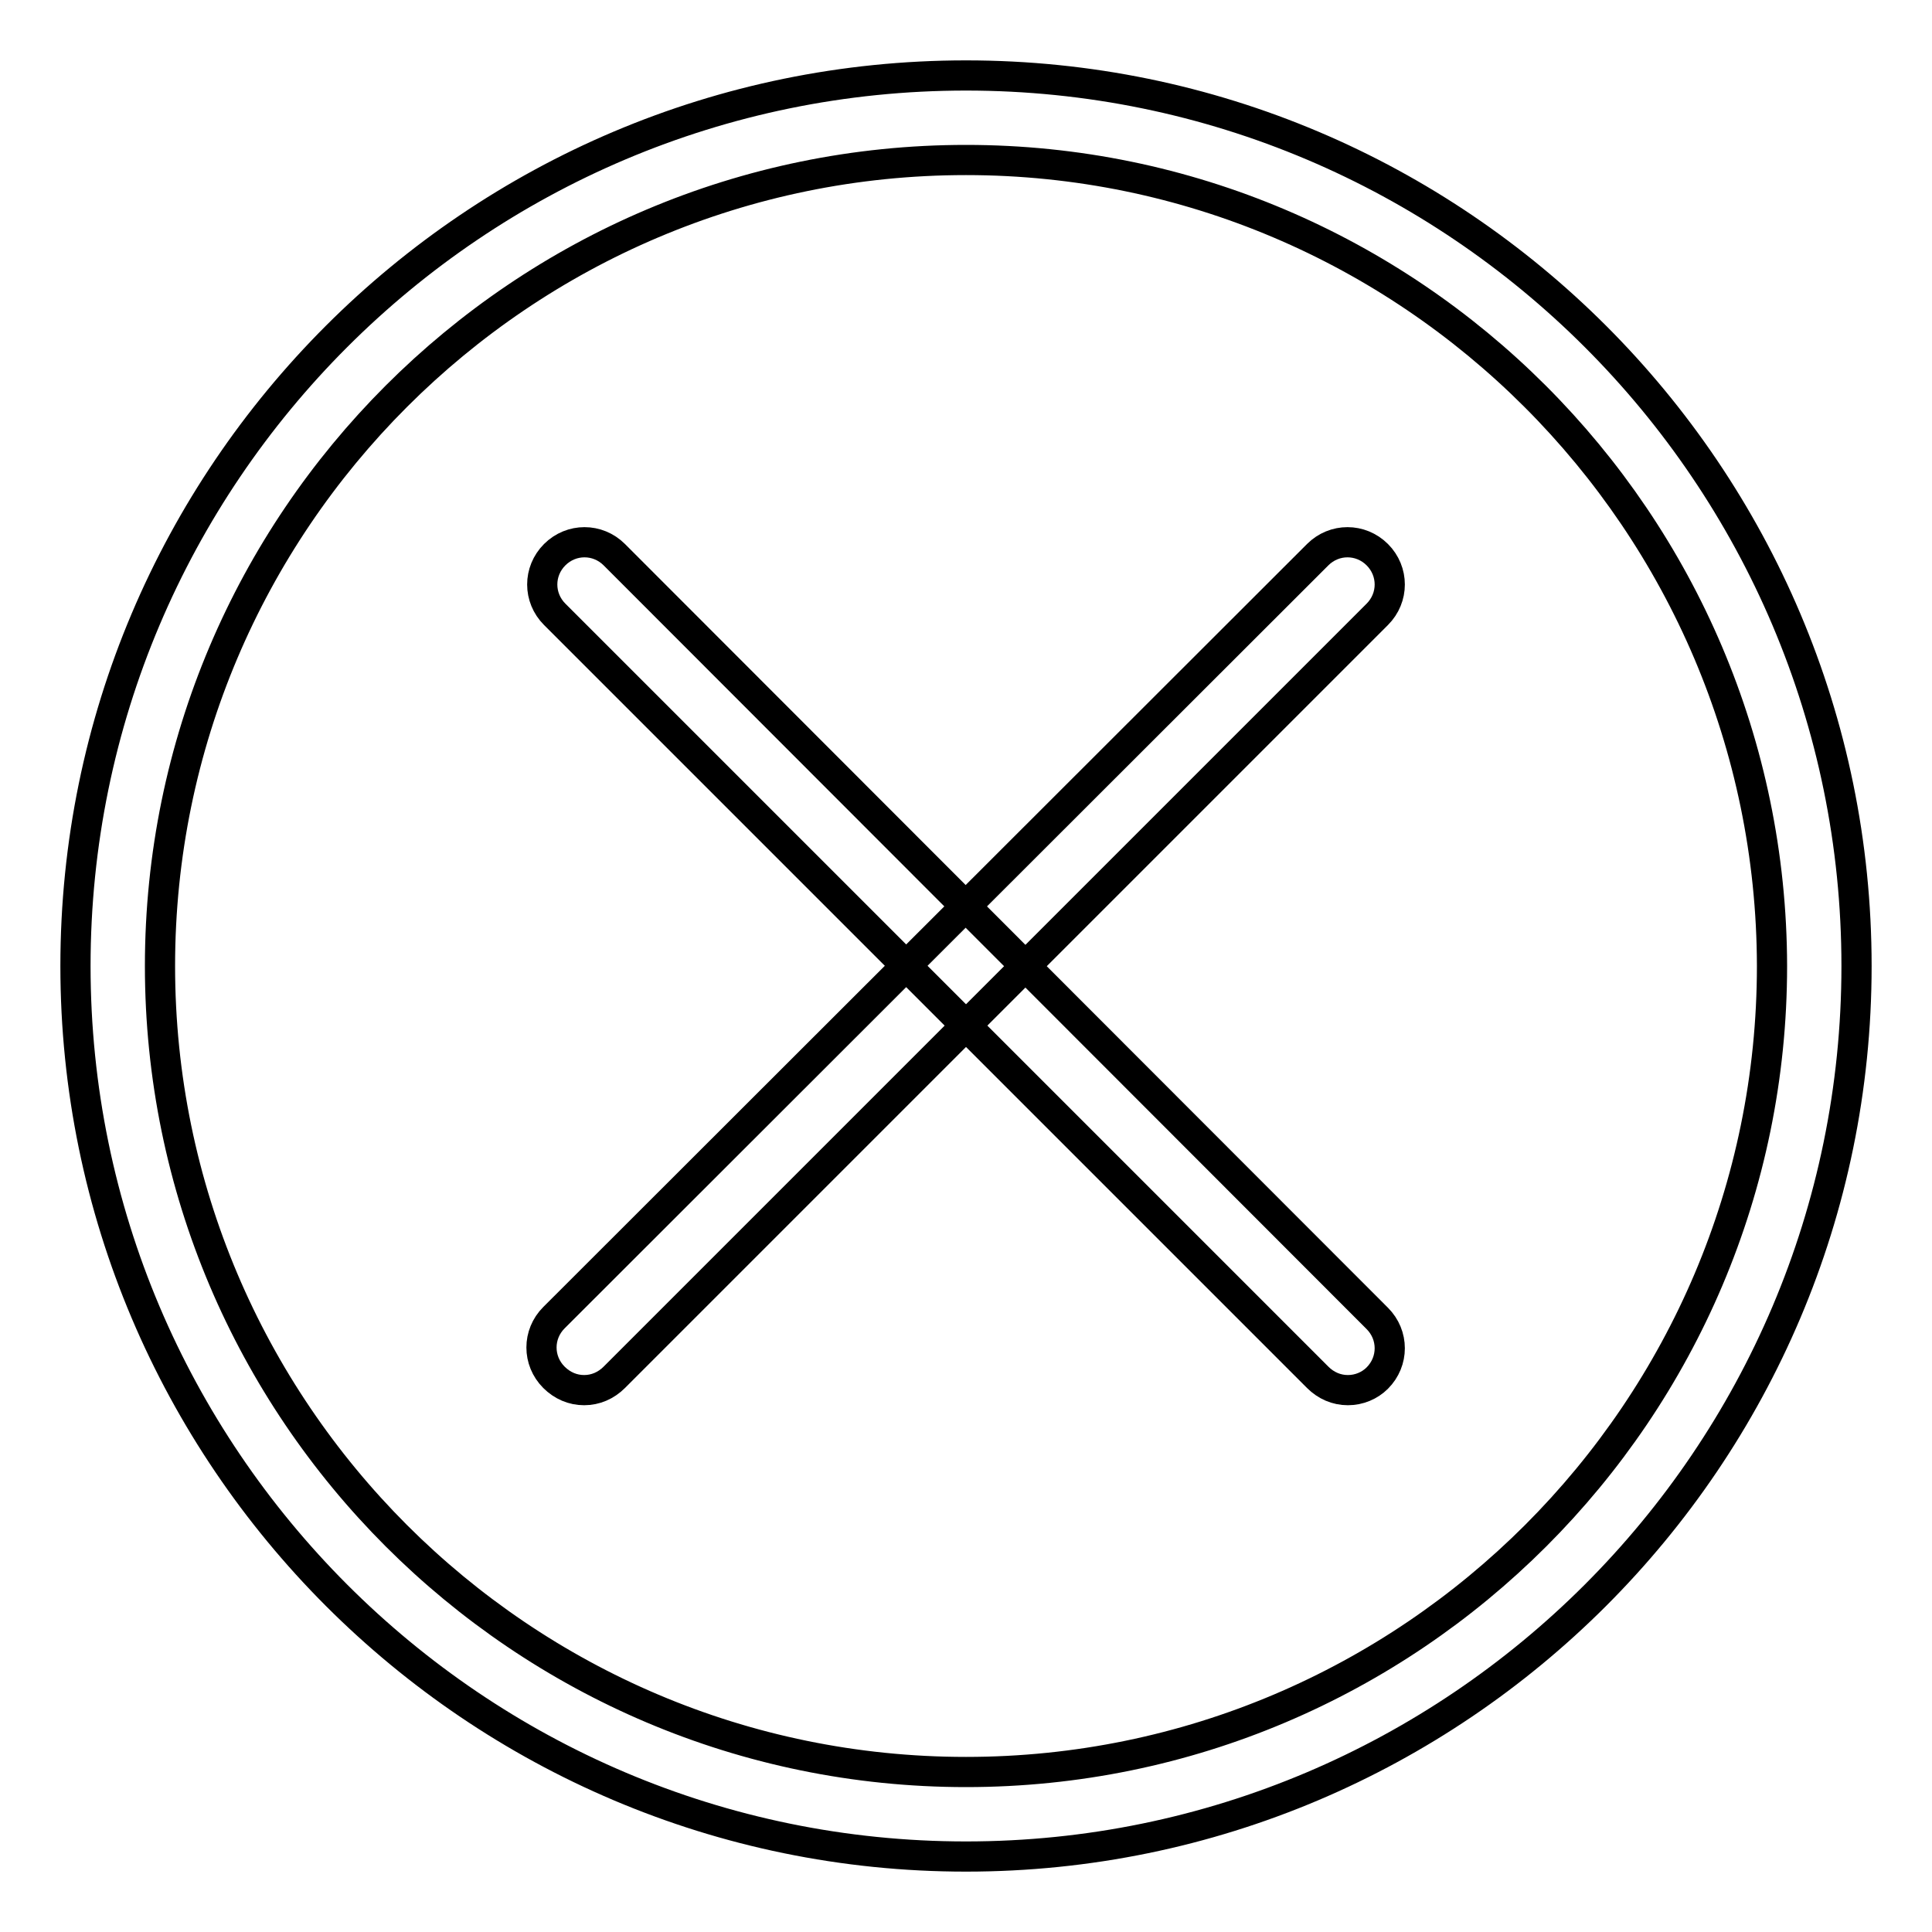
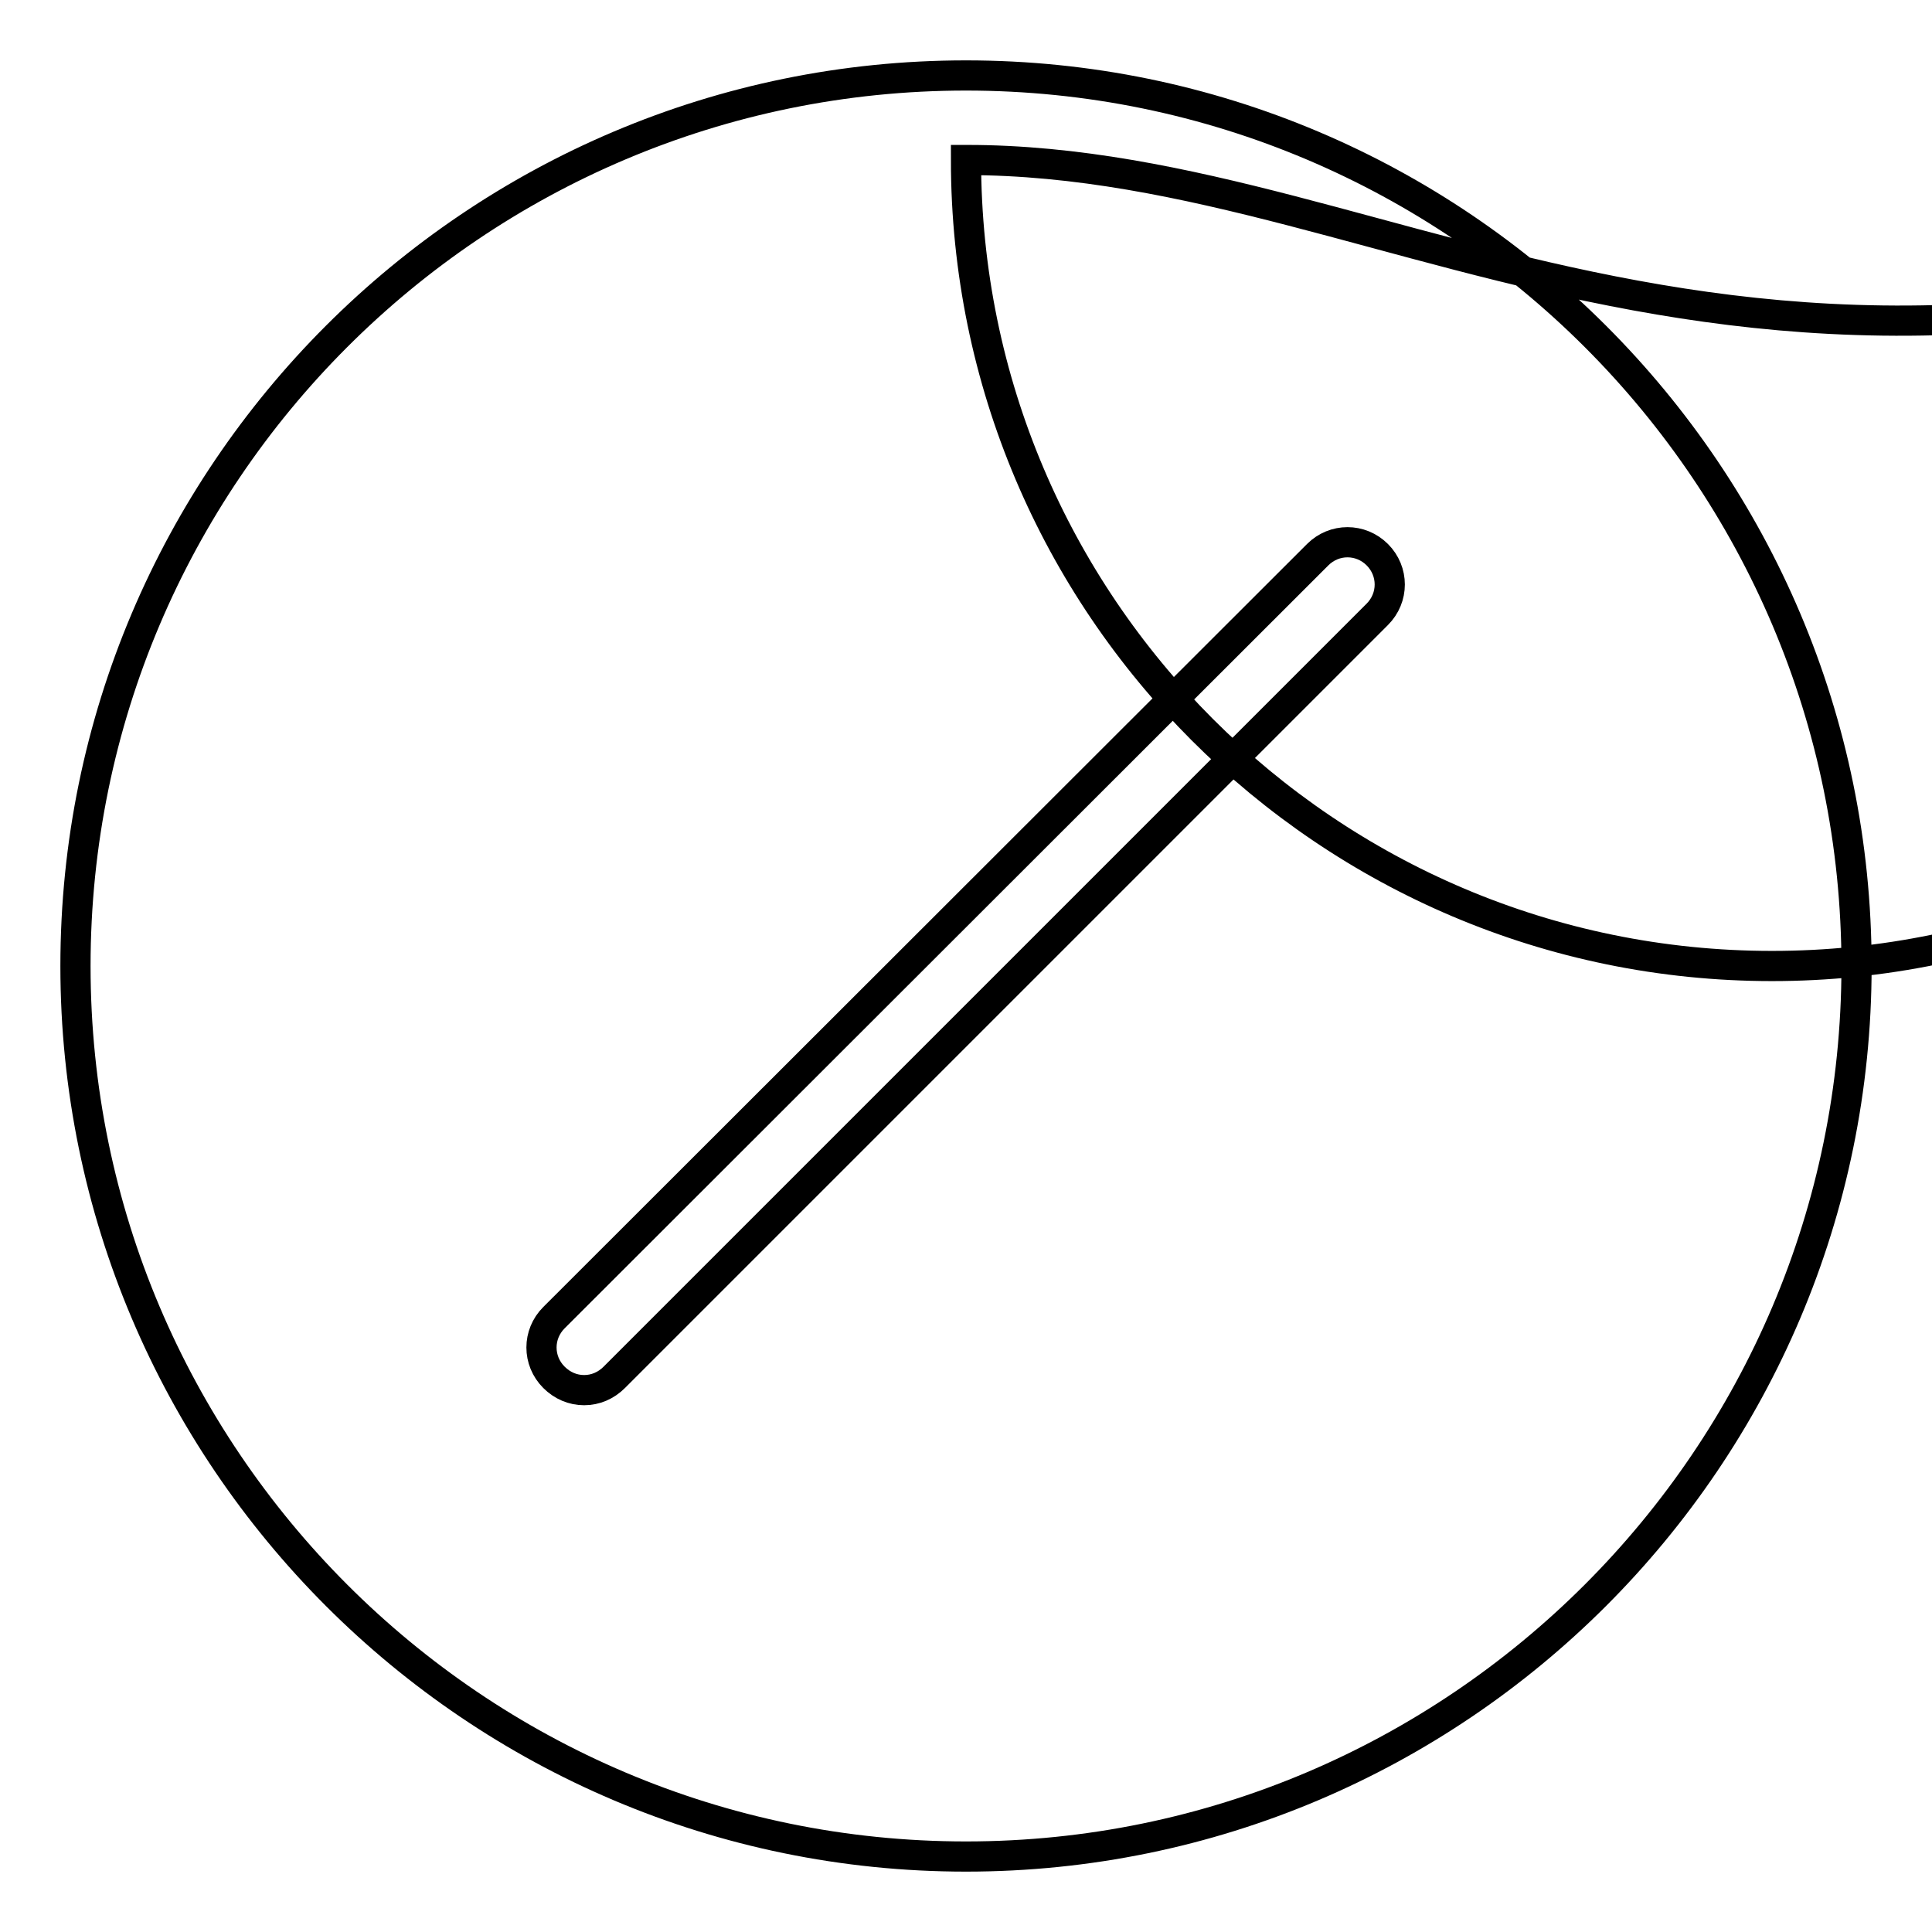
<svg xmlns="http://www.w3.org/2000/svg" version="1.1" x="0px" y="0px" viewBox="0 0 256 256" enable-background="new 0 0 256 256" xml:space="preserve">
  <g>
-     <path stroke-width="4" fill-opacity="0" stroke="#000000" d="M178.6,184.2c-1.5,0-2.9-0.6-4-1.7L73.5,81.4c-2.2-2.2-2.2-5.7,0-7.9c2.2-2.2,5.7-2.2,7.9,0l101.1,101.2 c2.2,2.2,2.2,5.7,0,7.9C181.5,183.6,180.1,184.2,178.6,184.2L178.6,184.2z" />
    <path stroke-width="4" fill-opacity="0" stroke="#000000" d="M77.4,184.2c-1.5,0-2.9-0.6-4-1.7c-2.2-2.2-2.2-5.7,0-7.9c0,0,0,0,0,0L174.6,73.5c2.2-2.2,5.7-2.2,7.9,0 c0,0,0,0,0,0c2.2,2.2,2.2,5.7,0,7.9c0,0,0,0,0,0L81.4,182.5C80.3,183.6,78.9,184.2,77.4,184.2z" />
-     <path stroke-width="4" fill-opacity="0" stroke="#000000" d="M128,246c-65.1,0-118-53-118-118C10,62.9,62.9,10,128,10c65.1,0,118,52.9,118,118 C246,193.1,193,246,128,246z M128,21.2C69.1,21.2,21.2,69.1,21.2,128c0,58.9,47.9,106.8,106.8,106.8c58.9,0,106.8-47.9,106.8-106.8 C234.7,69.1,186.8,21.2,128,21.2z" />
+     <path stroke-width="4" fill-opacity="0" stroke="#000000" d="M128,246c-65.1,0-118-53-118-118C10,62.9,62.9,10,128,10c65.1,0,118,52.9,118,118 C246,193.1,193,246,128,246z M128,21.2c0,58.9,47.9,106.8,106.8,106.8c58.9,0,106.8-47.9,106.8-106.8 C234.7,69.1,186.8,21.2,128,21.2z" />
  </g>
</svg>